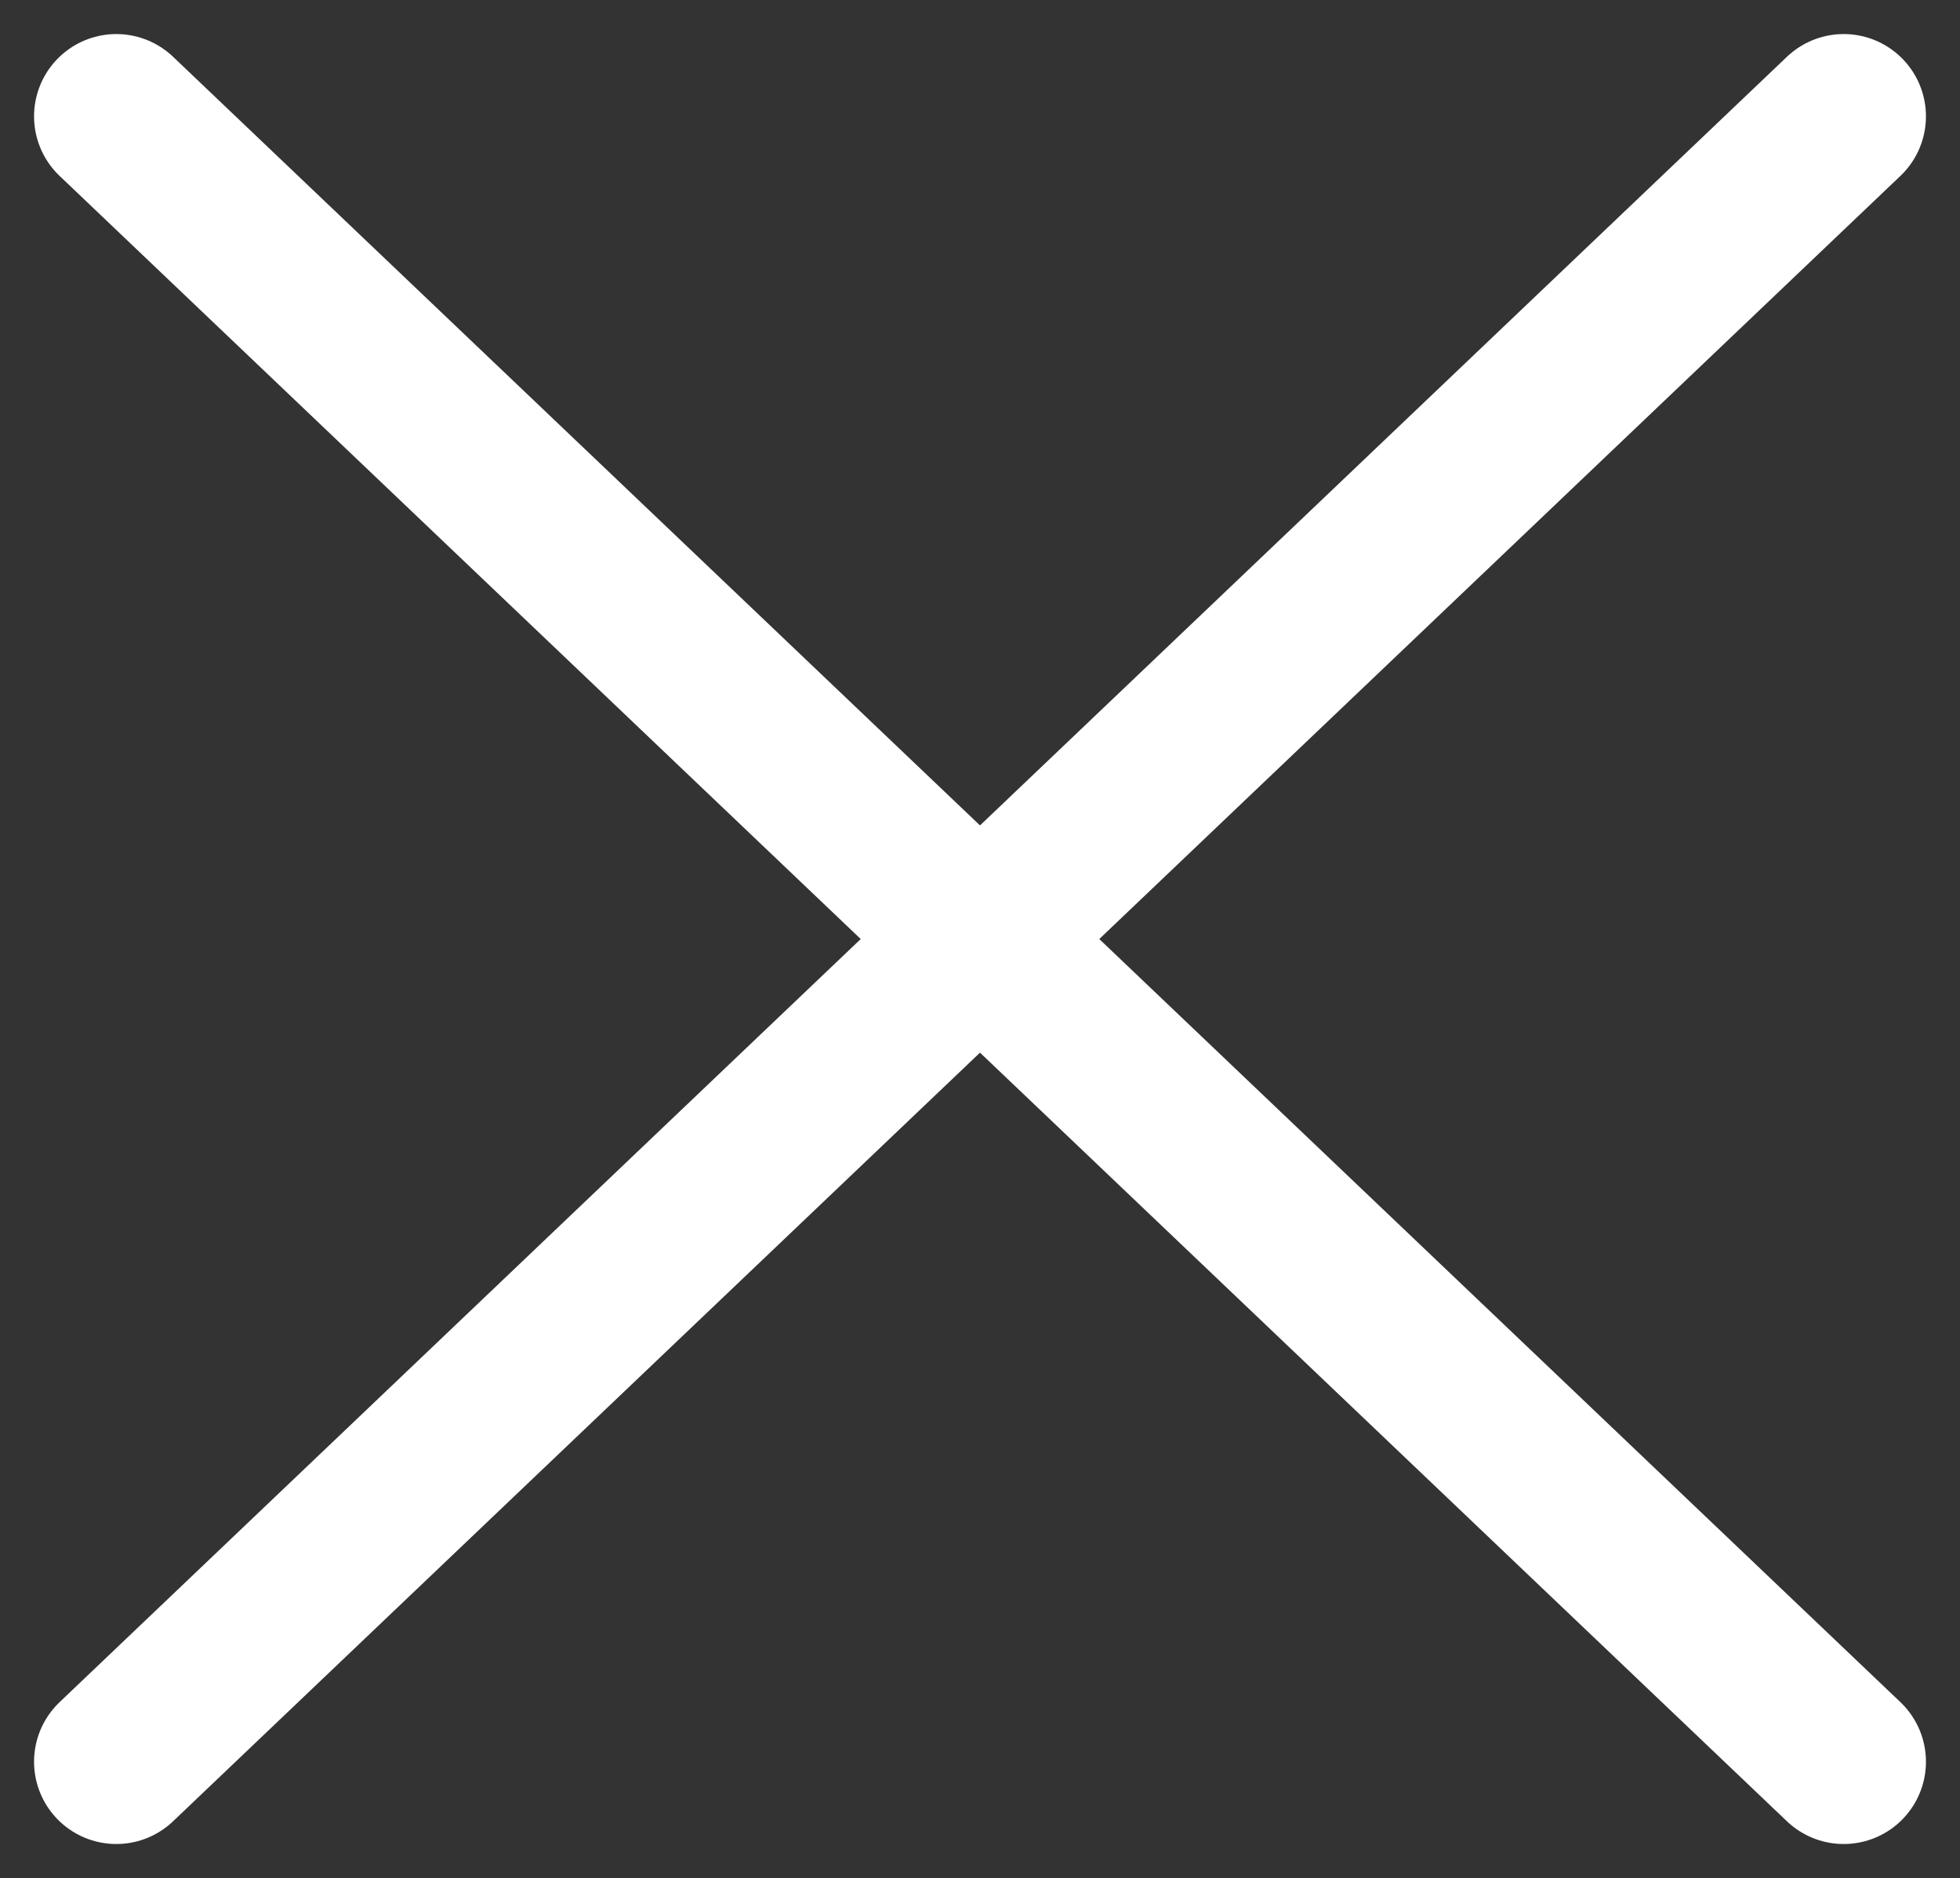
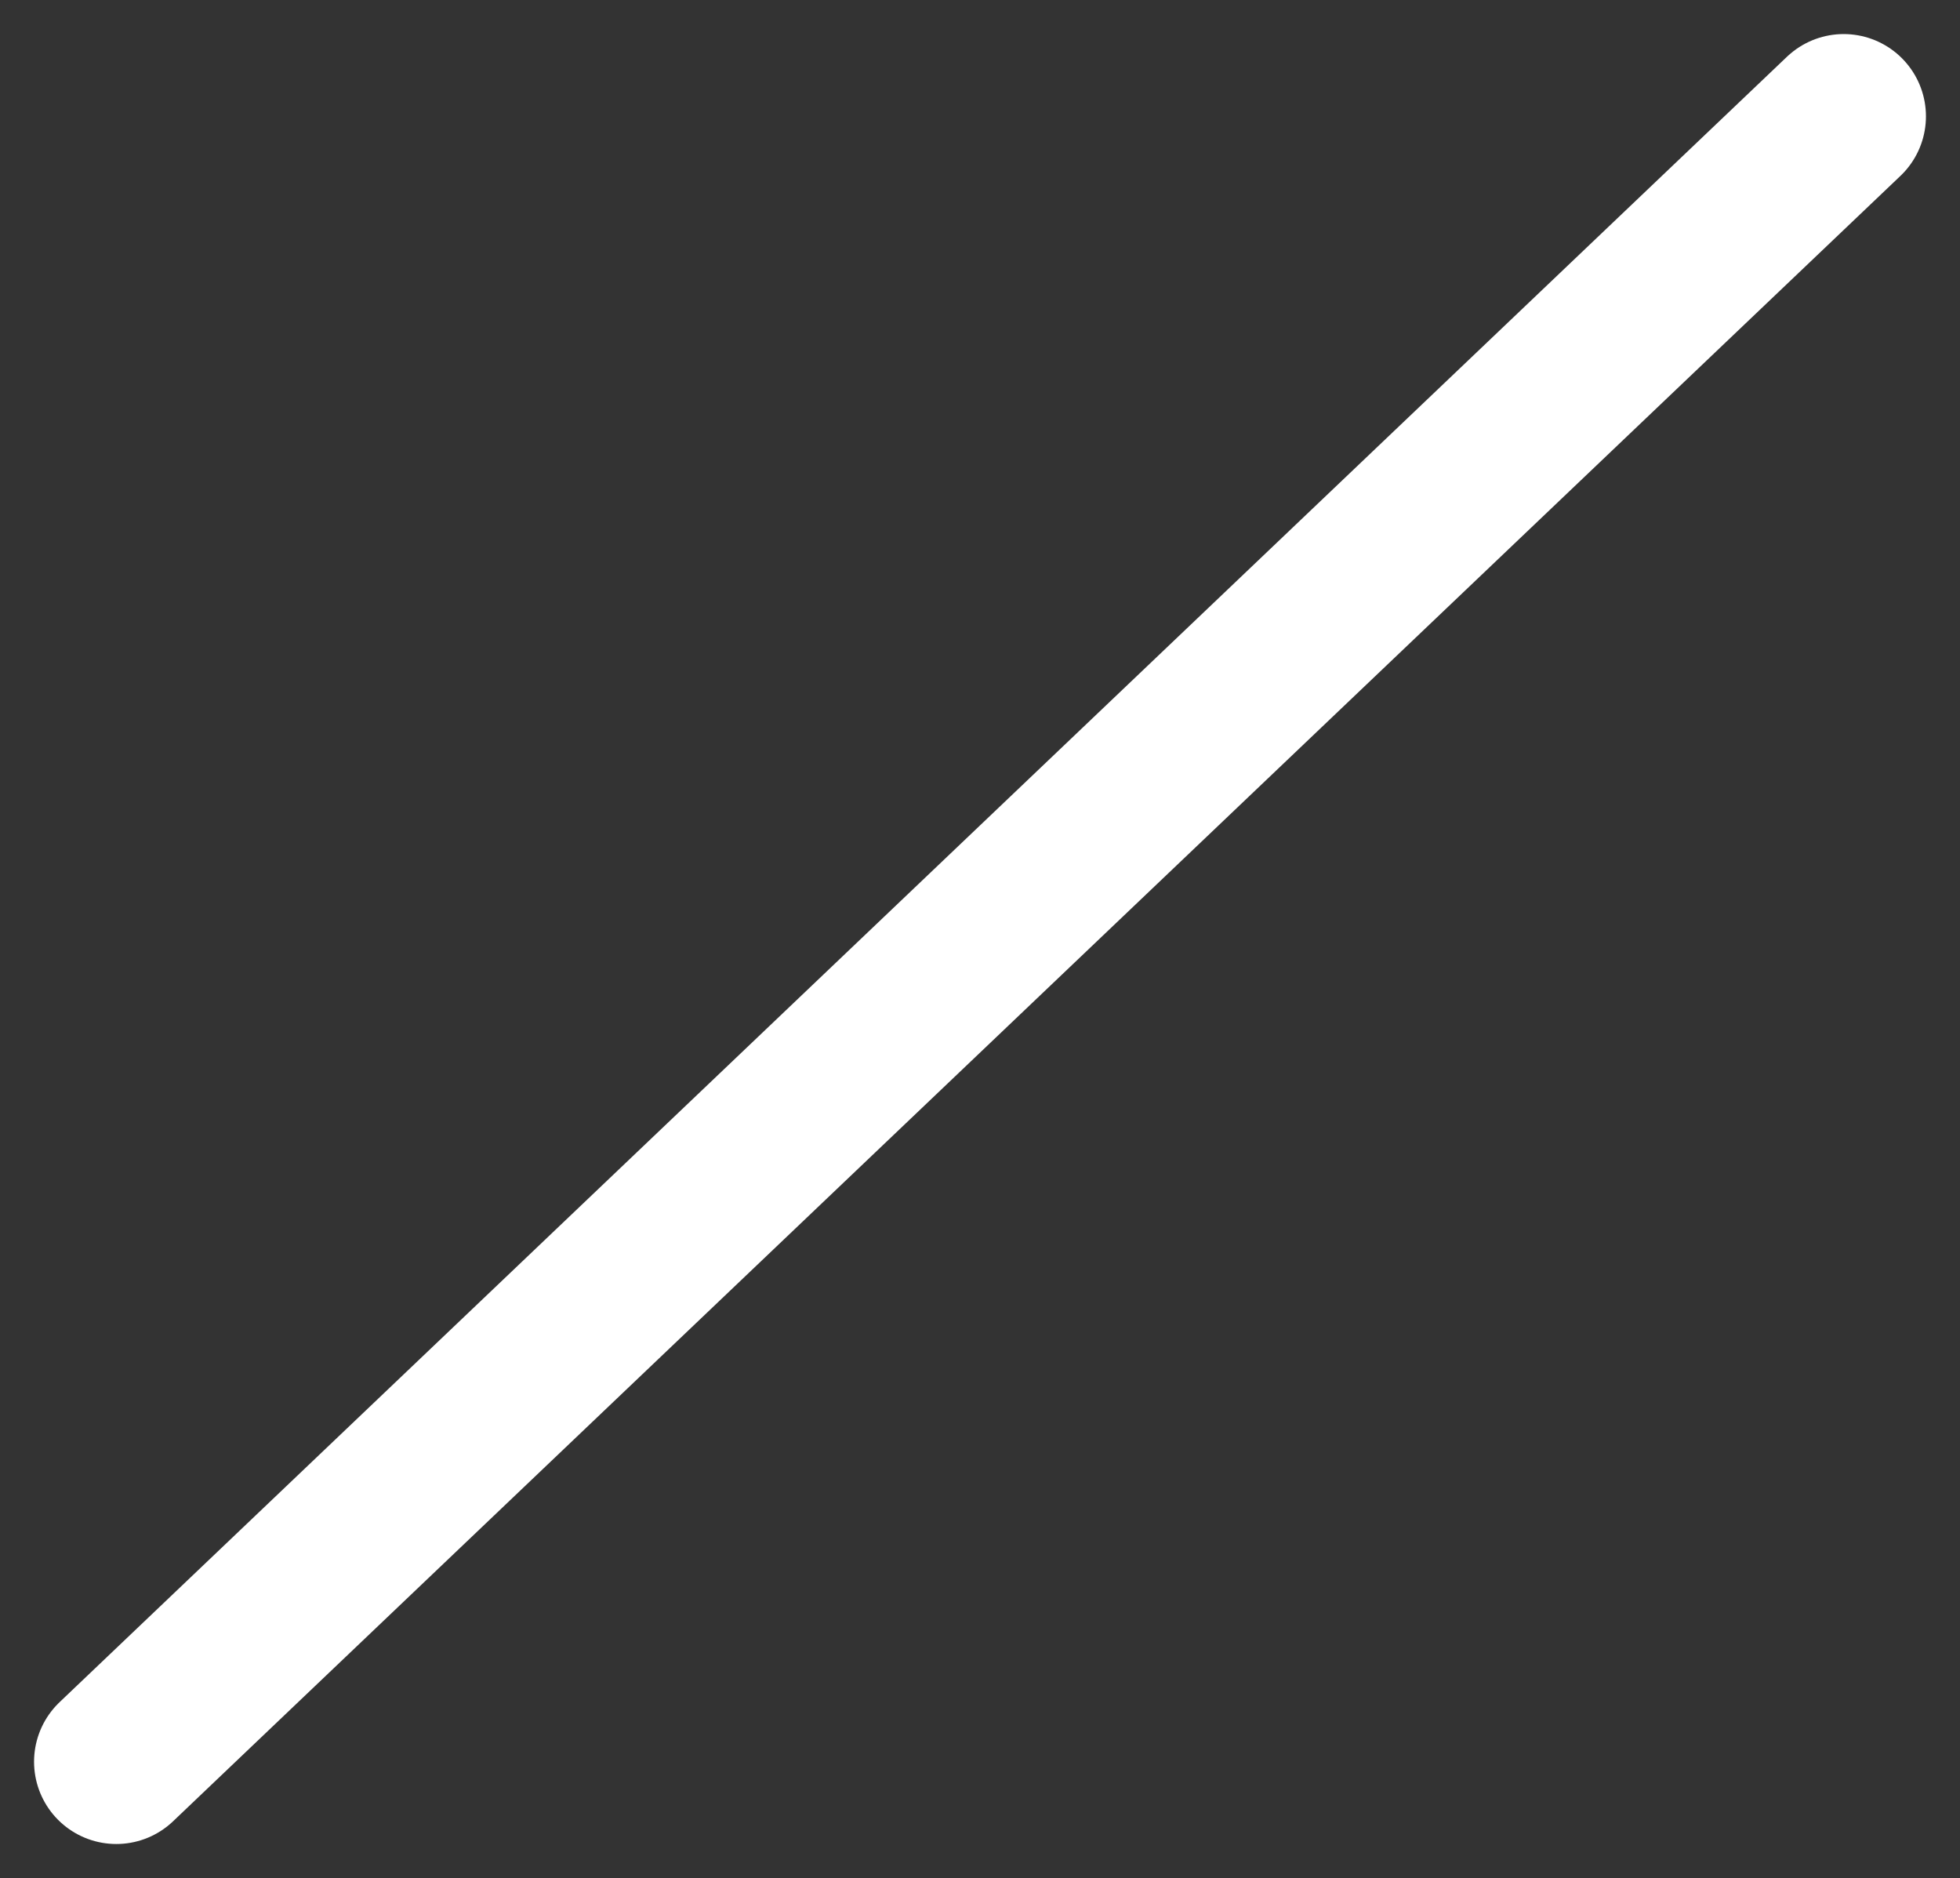
<svg xmlns="http://www.w3.org/2000/svg" width="23.828" fill="#fff" height="22.828" viewBox="0 0 23.828 22.828">
  <rect x="0" y="0" width="23.828" height="22.828" fill="#333333" stroke="none" />
  <defs>
    <style>.a{fill:none;stroke:#fff;stroke-linecap:round;stroke-width:2px;}</style>
  </defs>
  <g transform="translate(1.414 1.414)">
    <line class="a" y1="20" x2="21" />
-     <line class="a" x2="21" y2="20" />
  </g>
</svg>